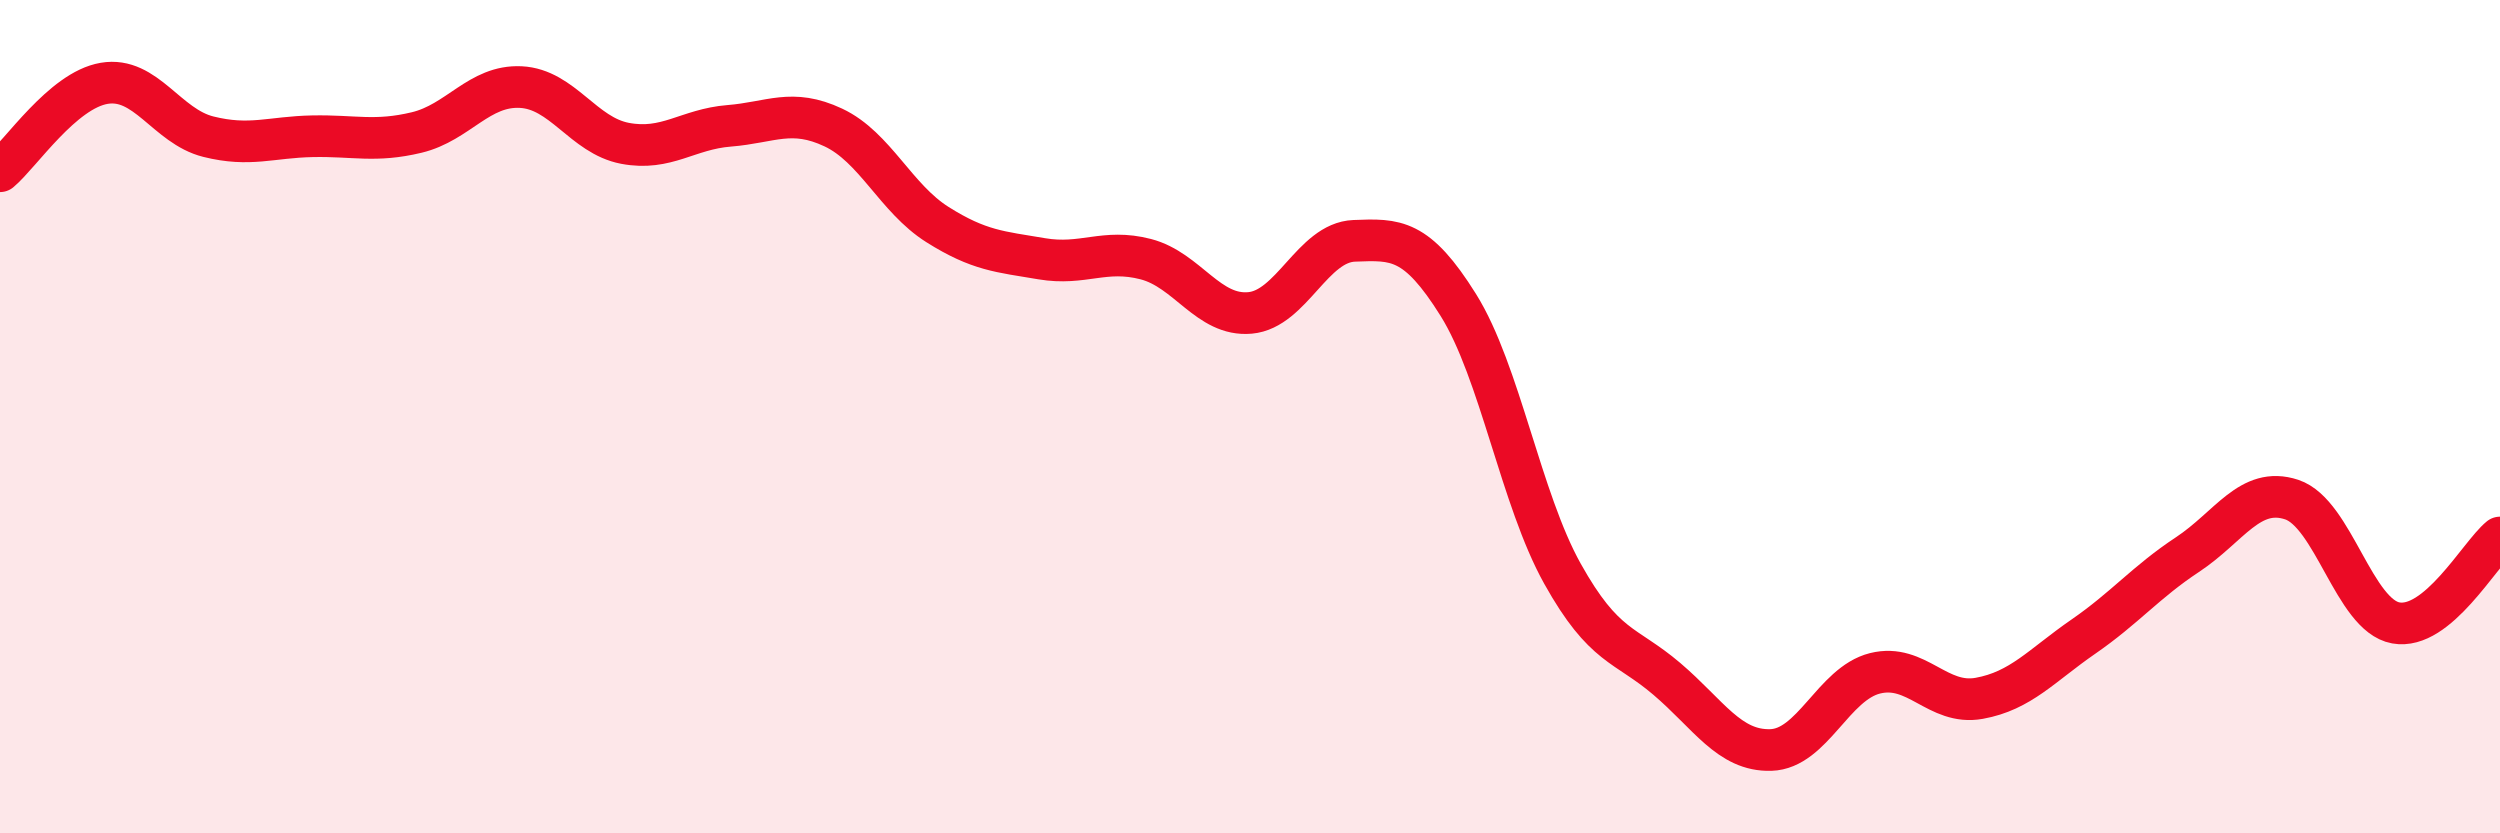
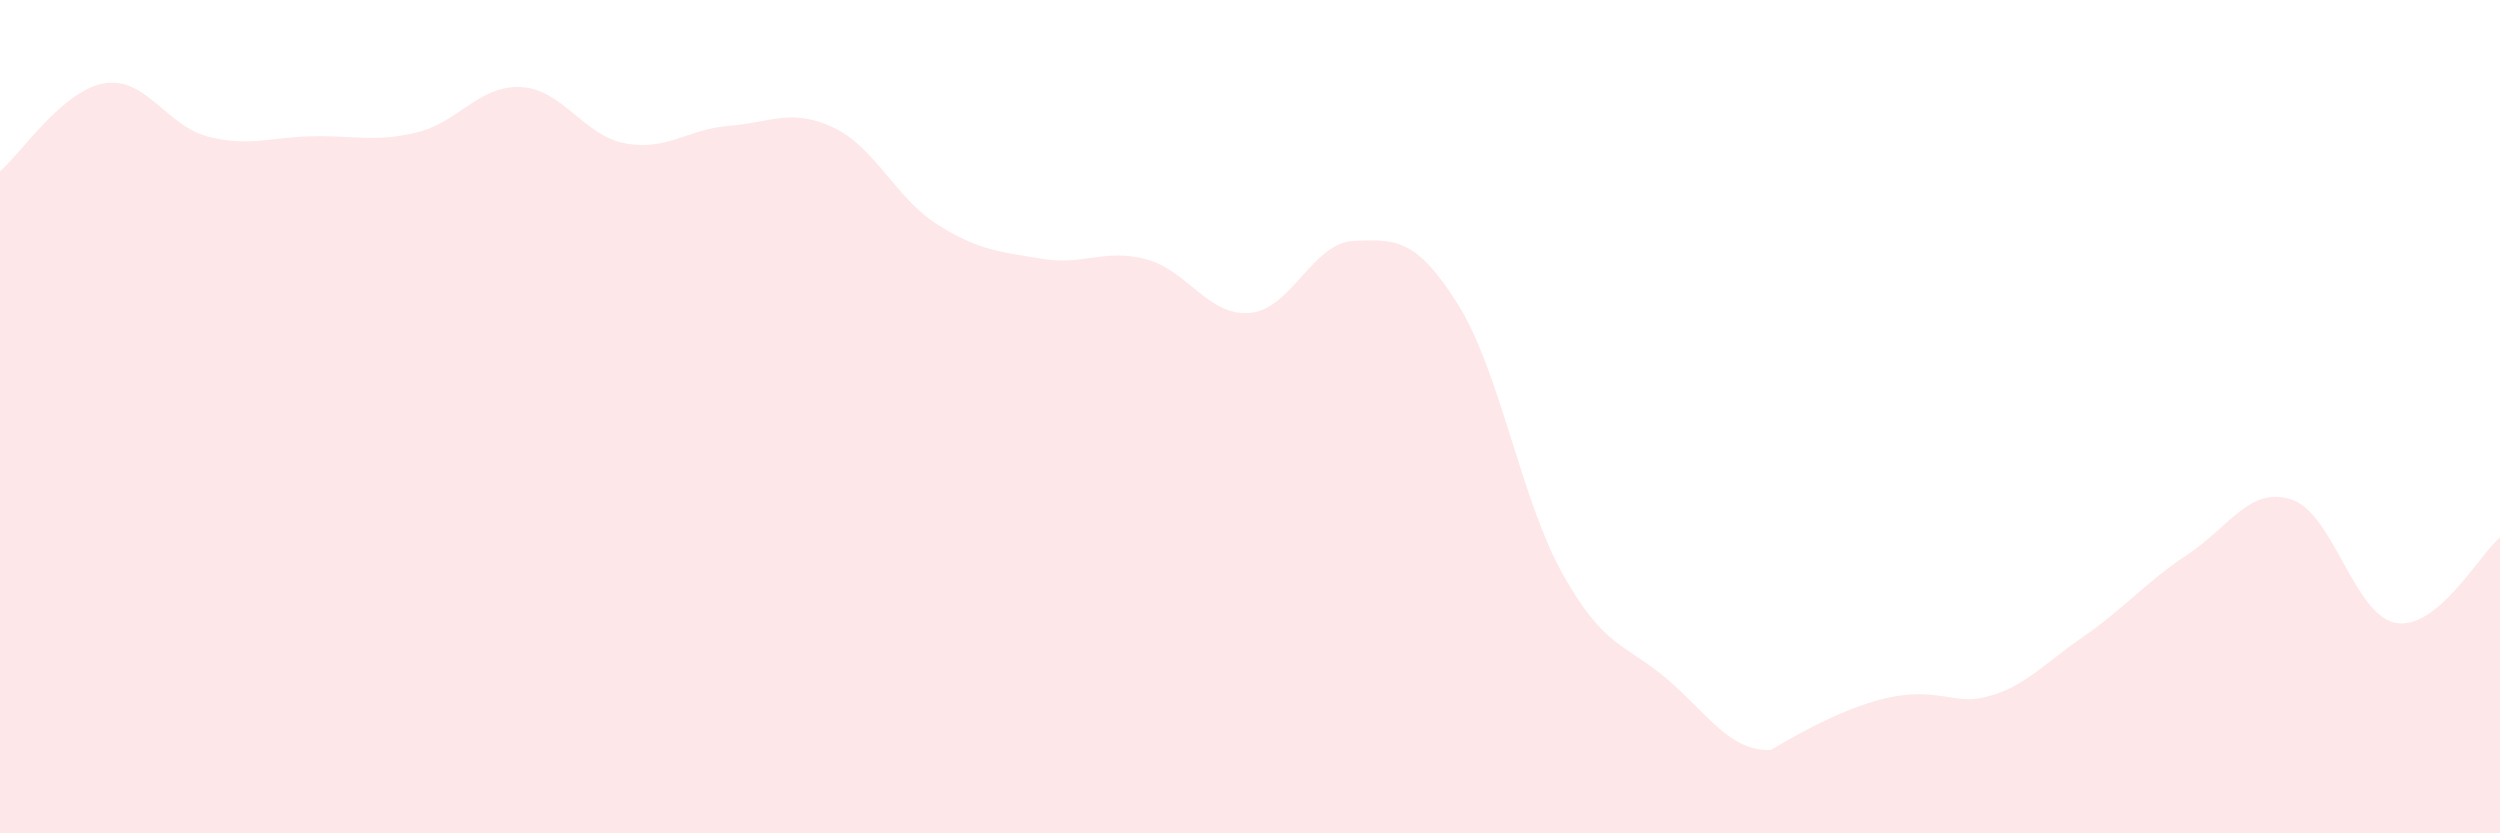
<svg xmlns="http://www.w3.org/2000/svg" width="60" height="20" viewBox="0 0 60 20">
-   <path d="M 0,4.11 C 0.5,3.69 1.5,2.17 2.5,2 C 3.5,1.83 4,3.03 5,3.28 C 6,3.53 6.5,3.29 7.5,3.27 C 8.5,3.25 9,3.42 10,3.18 C 11,2.94 11.5,2.04 12.5,2.09 C 13.5,2.14 14,3.25 15,3.44 C 16,3.63 16.5,3.1 17.5,3.02 C 18.5,2.94 19,2.59 20,3.06 C 21,3.53 21.5,4.76 22.5,5.39 C 23.5,6.02 24,6.04 25,6.21 C 26,6.38 26.5,5.96 27.5,6.22 C 28.5,6.48 29,7.6 30,7.51 C 31,7.42 31.5,5.82 32.5,5.78 C 33.5,5.74 34,5.72 35,7.32 C 36,8.92 36.5,11.98 37.5,13.77 C 38.5,15.56 39,15.44 40,16.29 C 41,17.14 41.5,18.03 42.5,18 C 43.5,17.97 44,16.41 45,16.16 C 46,15.91 46.5,16.94 47.5,16.76 C 48.5,16.58 49,15.97 50,15.28 C 51,14.59 51.5,13.97 52.5,13.31 C 53.5,12.65 54,11.66 55,11.99 C 56,12.32 56.5,14.77 57.5,14.95 C 58.5,15.13 59.5,13.31 60,12.9L60 20L0 20Z" fill="#EB0A25" opacity="0.1" stroke-linecap="round" stroke-linejoin="round" />
-   <path d="M 0,4.11 C 0.5,3.69 1.5,2.17 2.5,2 C 3.5,1.83 4,3.03 5,3.28 C 6,3.53 6.5,3.29 7.5,3.27 C 8.5,3.25 9,3.42 10,3.18 C 11,2.94 11.5,2.04 12.5,2.09 C 13.5,2.14 14,3.25 15,3.44 C 16,3.63 16.5,3.1 17.5,3.02 C 18.5,2.94 19,2.59 20,3.06 C 21,3.53 21.5,4.76 22.5,5.39 C 23.5,6.02 24,6.04 25,6.21 C 26,6.38 26.5,5.96 27.5,6.22 C 28.5,6.48 29,7.6 30,7.51 C 31,7.42 31.5,5.82 32.5,5.78 C 33.5,5.74 34,5.72 35,7.32 C 36,8.92 36.5,11.98 37.5,13.77 C 38.5,15.56 39,15.44 40,16.29 C 41,17.14 41.5,18.03 42.5,18 C 43.5,17.97 44,16.41 45,16.16 C 46,15.91 46.5,16.94 47.5,16.76 C 48.5,16.58 49,15.97 50,15.28 C 51,14.59 51.5,13.97 52.5,13.31 C 53.5,12.65 54,11.66 55,11.99 C 56,12.32 56.5,14.77 57.5,14.95 C 58.5,15.13 59.5,13.31 60,12.9" stroke="#EB0A25" stroke-width="1" fill="none" stroke-linecap="round" stroke-linejoin="round" />
+   <path d="M 0,4.11 C 0.5,3.69 1.5,2.17 2.5,2 C 3.5,1.83 4,3.03 5,3.28 C 6,3.53 6.5,3.29 7.5,3.27 C 8.5,3.25 9,3.42 10,3.18 C 11,2.94 11.5,2.04 12.5,2.09 C 13.5,2.14 14,3.25 15,3.44 C 16,3.63 16.5,3.1 17.5,3.02 C 18.5,2.94 19,2.59 20,3.06 C 21,3.53 21.5,4.76 22.5,5.39 C 23.5,6.02 24,6.04 25,6.21 C 26,6.38 26.5,5.96 27.5,6.22 C 28.5,6.48 29,7.6 30,7.51 C 31,7.42 31.5,5.82 32.5,5.78 C 33.5,5.74 34,5.72 35,7.32 C 36,8.92 36.5,11.98 37.5,13.77 C 38.5,15.56 39,15.44 40,16.29 C 41,17.14 41.5,18.03 42.5,18 C 46,15.91 46.5,16.94 47.5,16.76 C 48.5,16.58 49,15.97 50,15.28 C 51,14.59 51.5,13.97 52.5,13.31 C 53.5,12.65 54,11.66 55,11.99 C 56,12.32 56.5,14.77 57.5,14.95 C 58.5,15.13 59.5,13.31 60,12.9L60 20L0 20Z" fill="#EB0A25" opacity="0.1" stroke-linecap="round" stroke-linejoin="round" />
</svg>